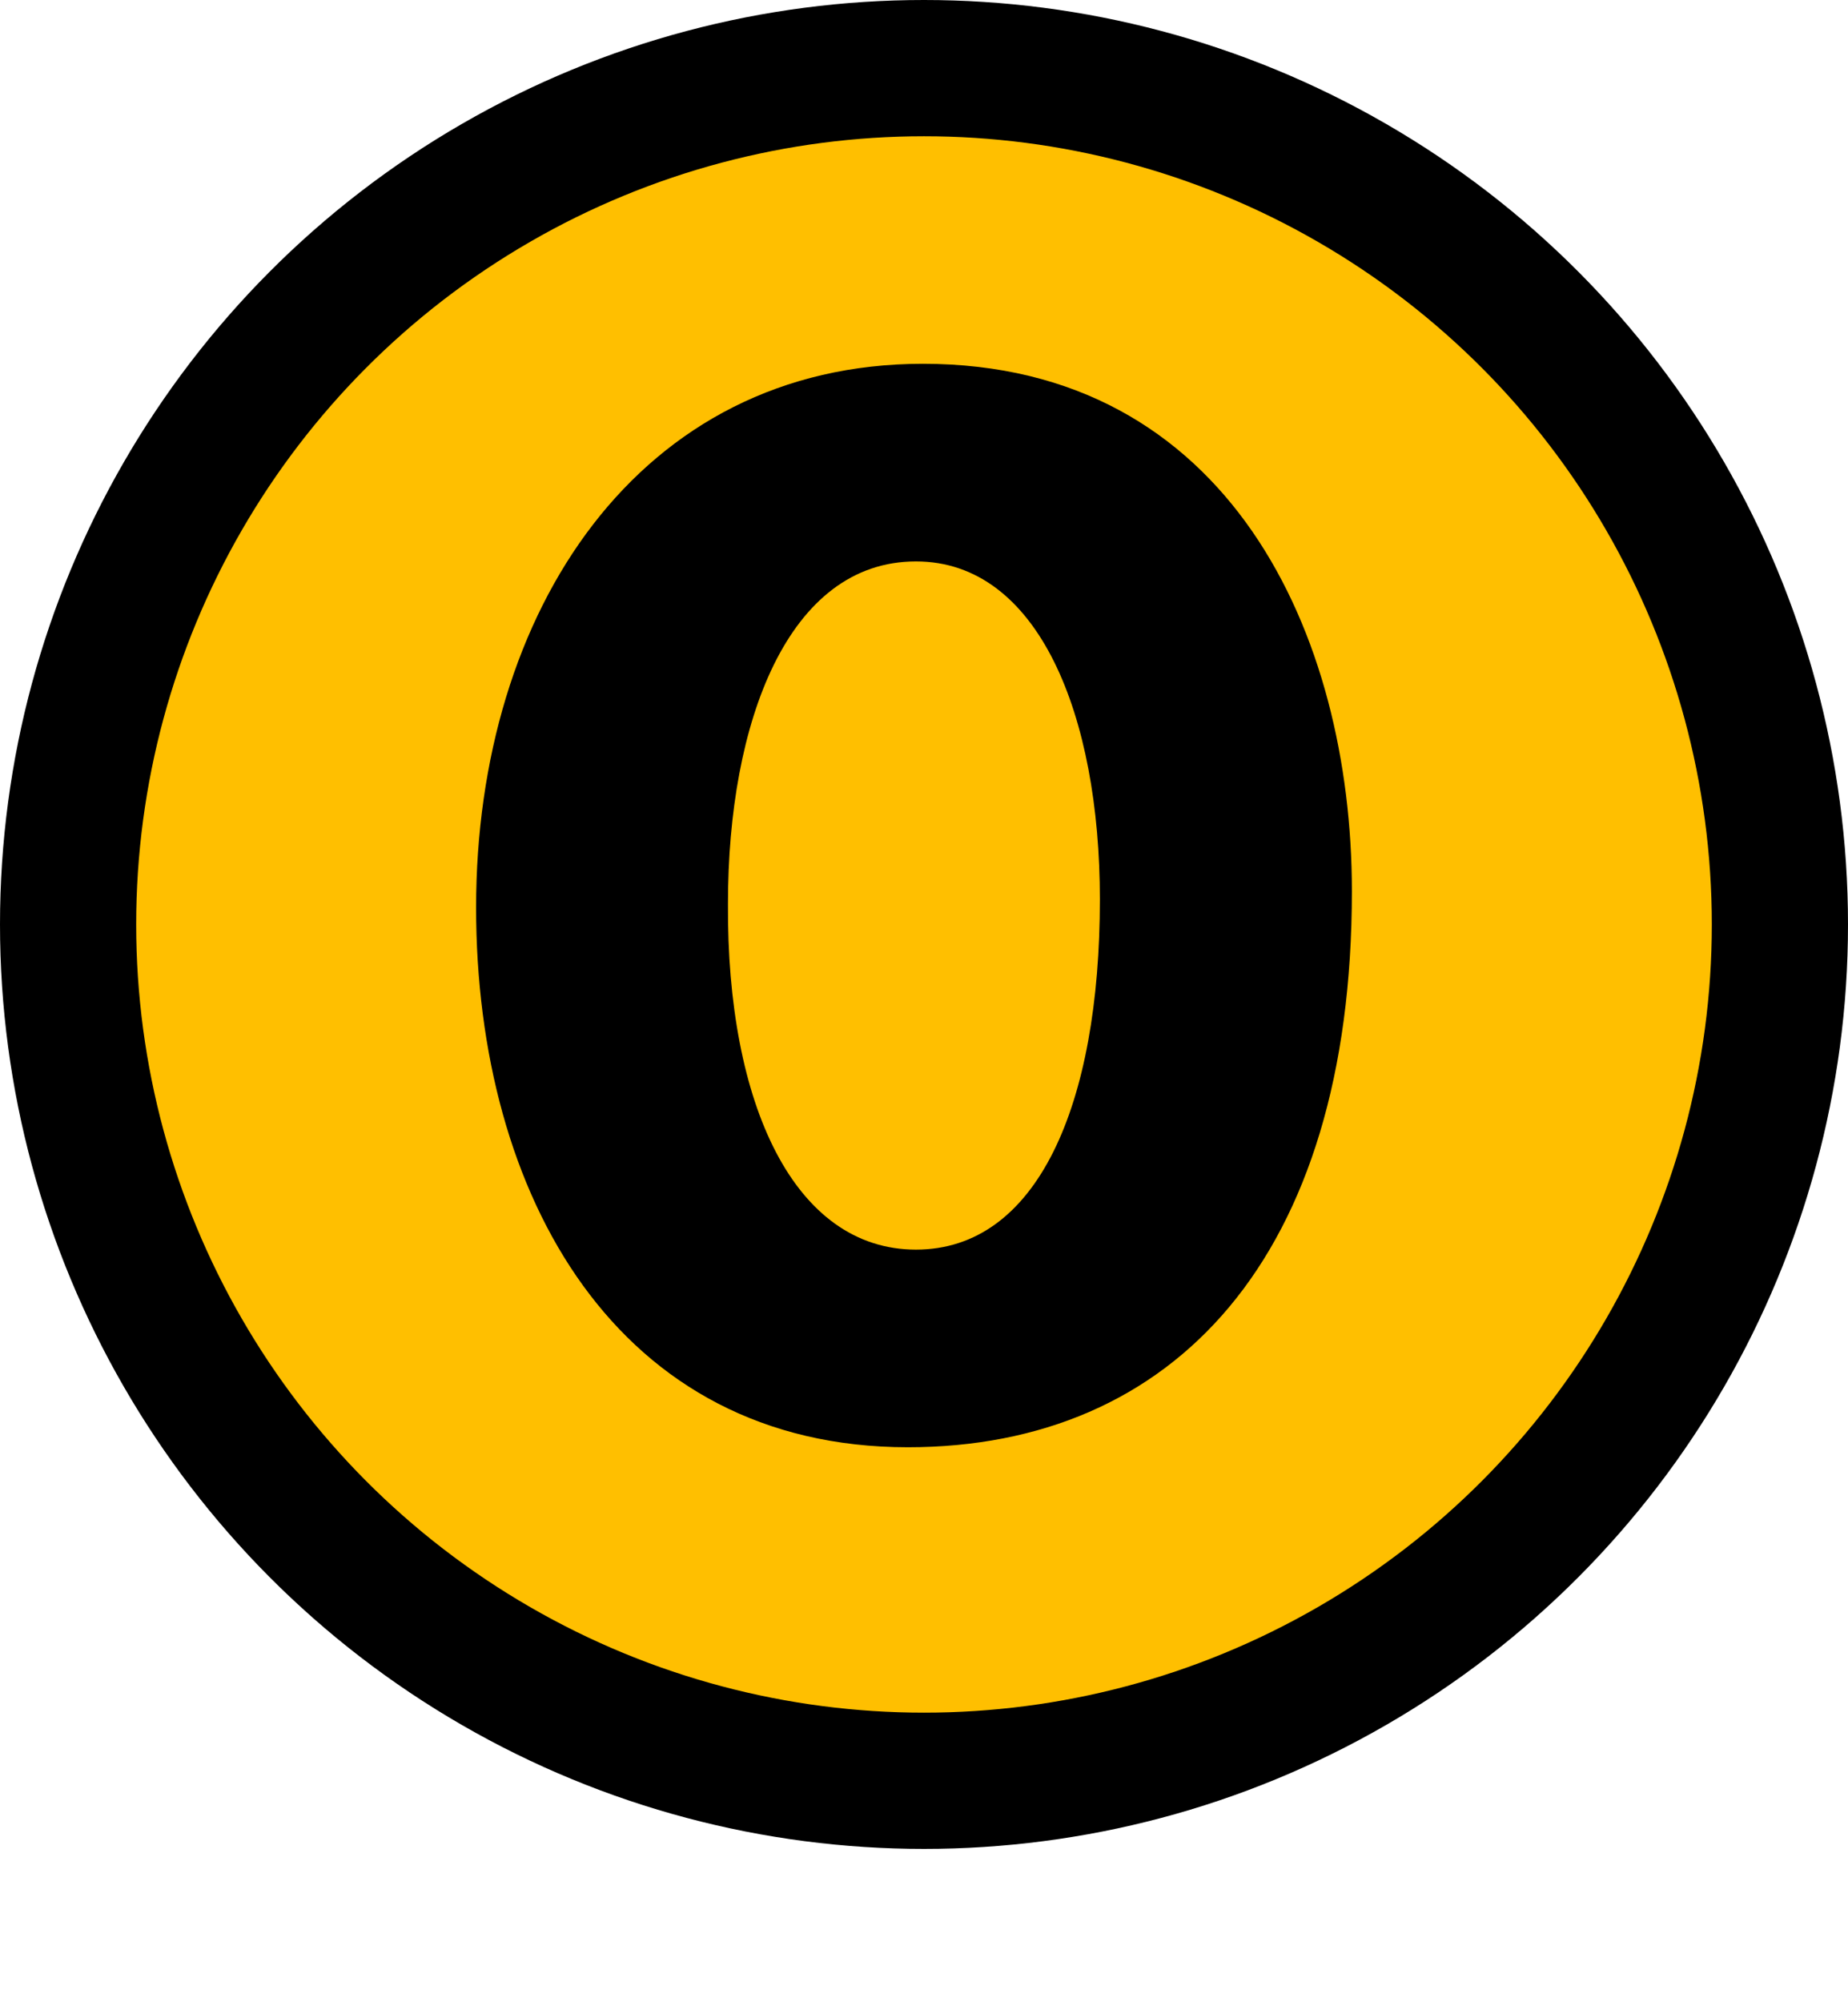
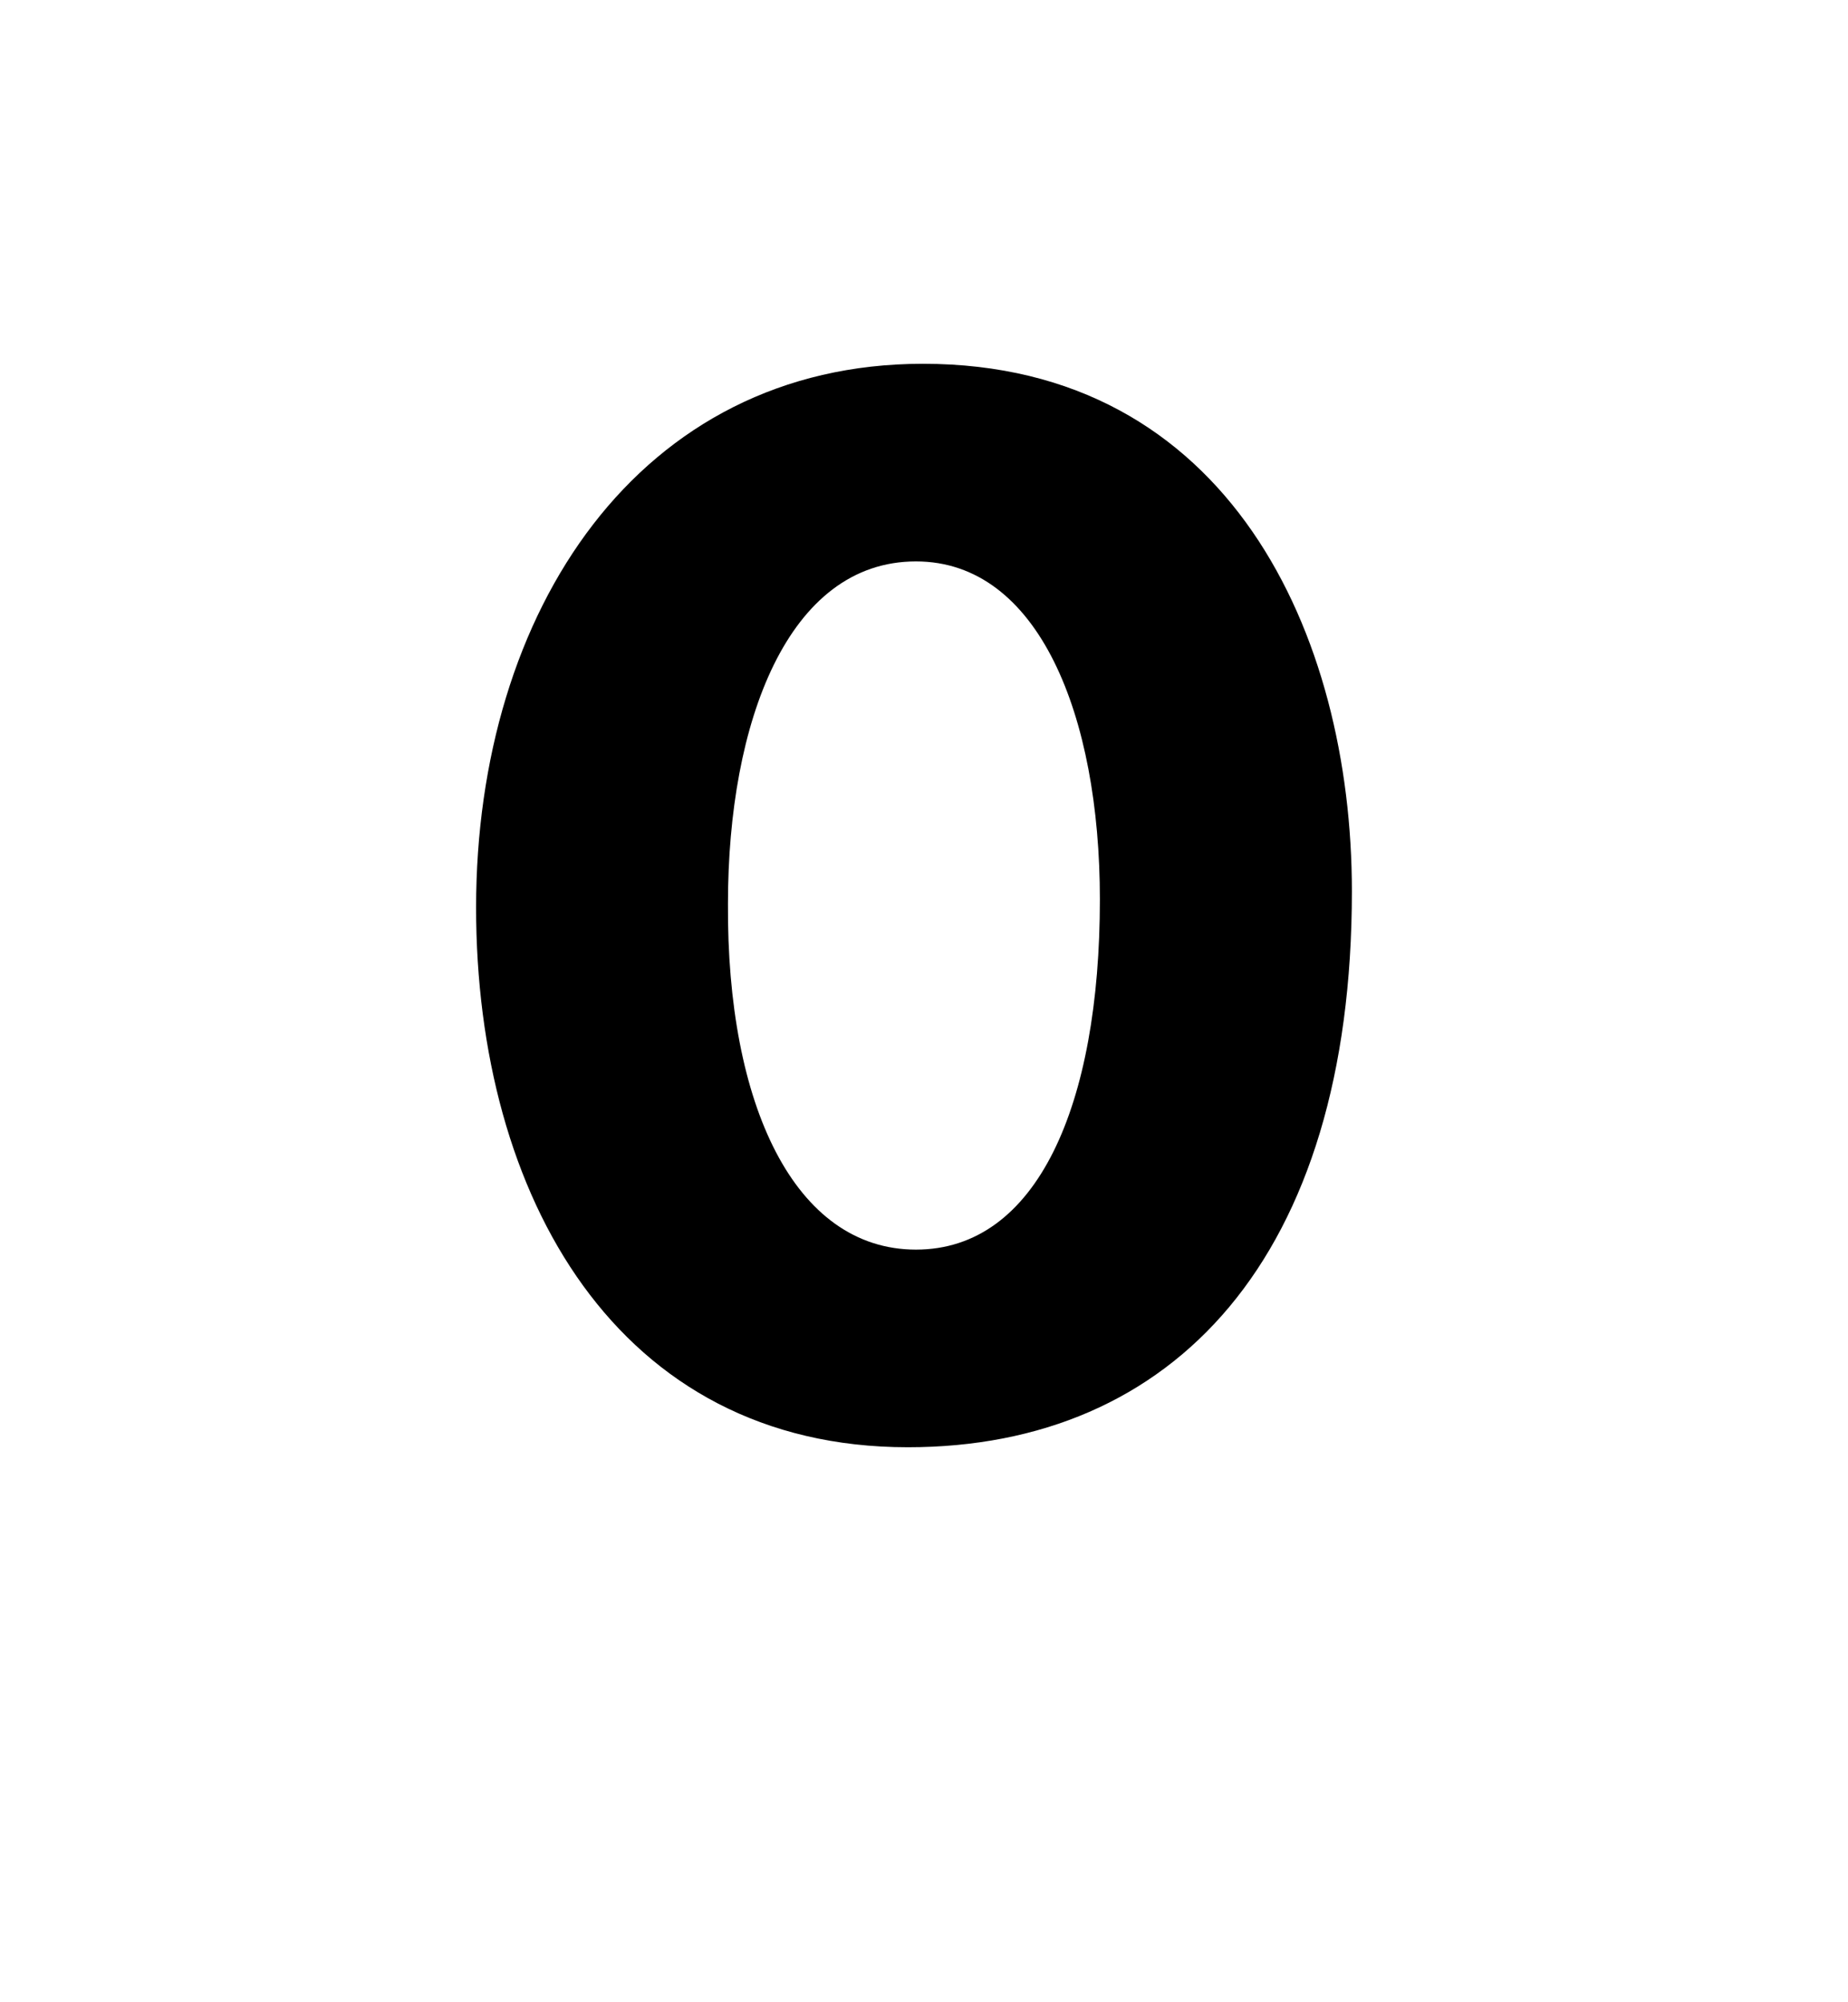
<svg xmlns="http://www.w3.org/2000/svg" version="1.1" id="レイヤー_1" x="0px" y="0px" width="27.14px" height="29.384px" viewBox="0 0 27.14 29.384" enable-background="new 0 0 27.14 29.384" xml:space="preserve">
-   <circle fill="#FFBF00" stroke="#000000" stroke-width="2" stroke-miterlimit="10" cx="13.57" cy="13.57" r="12.57" />
  <g>
    <path d="M19.854,13.082c0,5.381-2.621,8.162-6.521,8.162c-4.261,0-6.341-3.681-6.341-7.922c0-4.361,2.4-7.982,6.562-7.982   C18.053,5.34,19.854,9.321,19.854,13.082z M10.691,13.262c-0.02,2.961,0.98,5.081,2.761,5.081s2.701-2.12,2.701-5.141   c0-2.701-0.9-4.961-2.701-4.961C11.572,8.241,10.691,10.602,10.691,13.262z" />
  </g>
</svg>